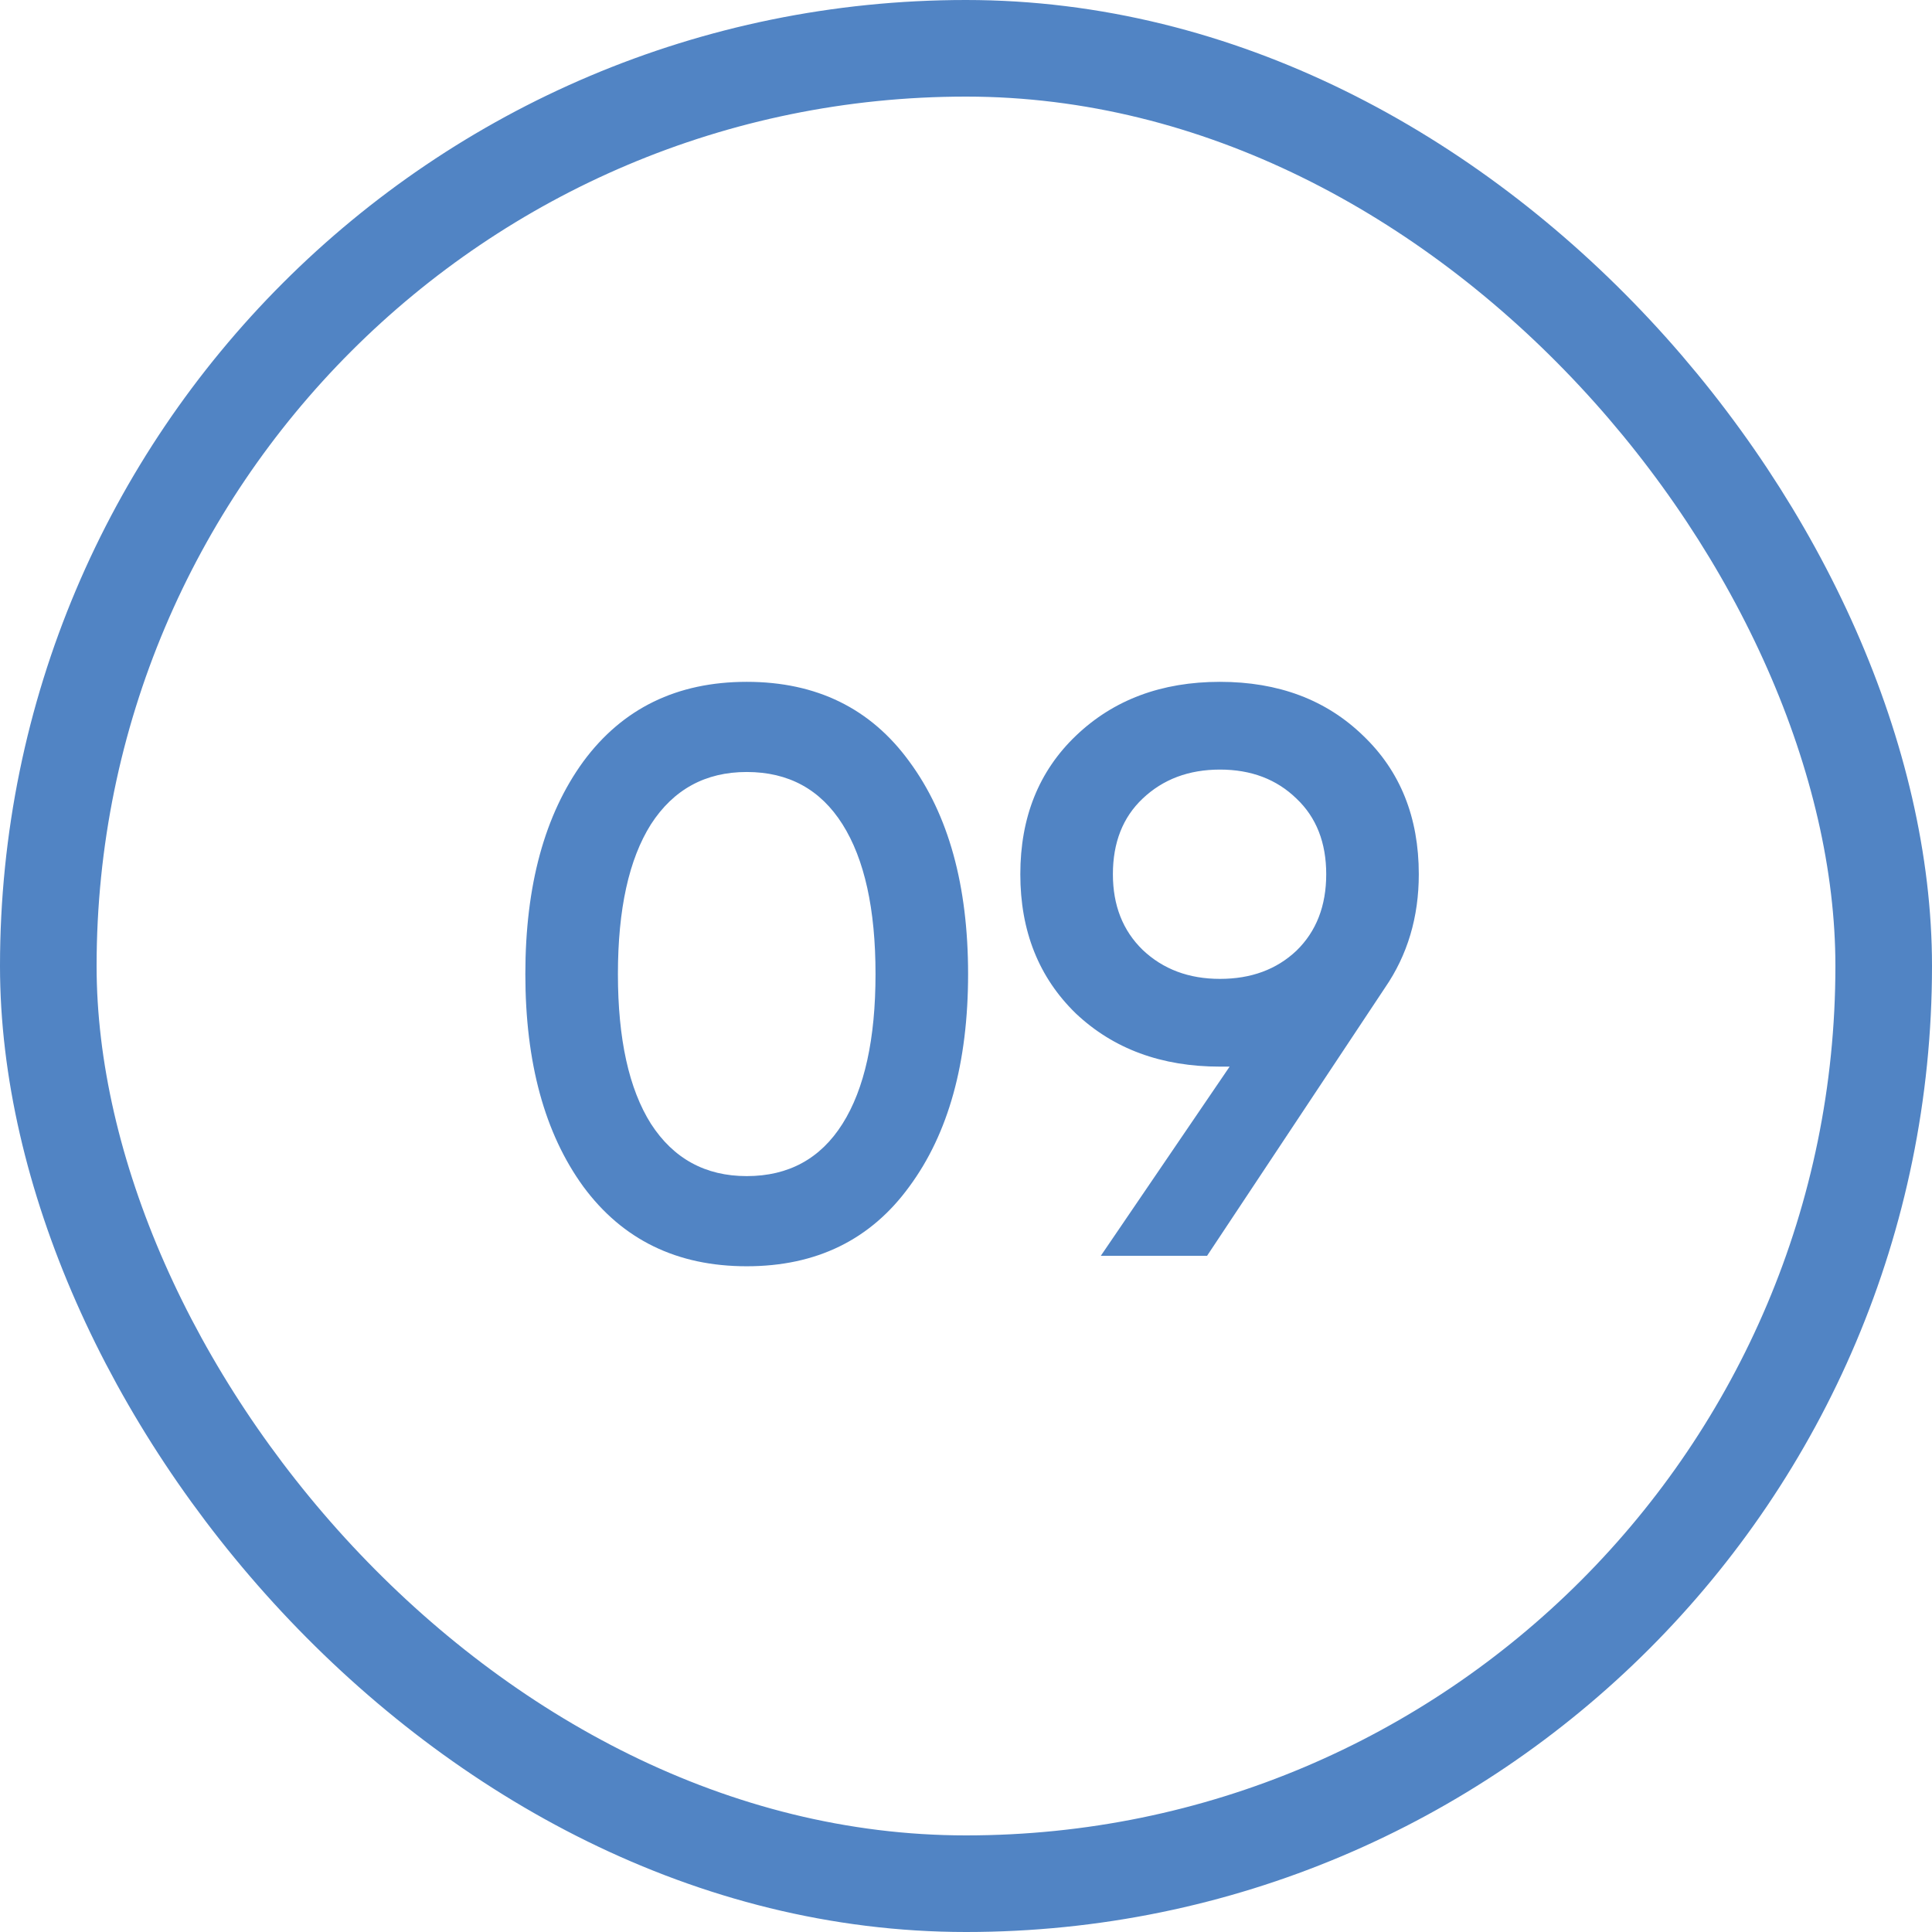
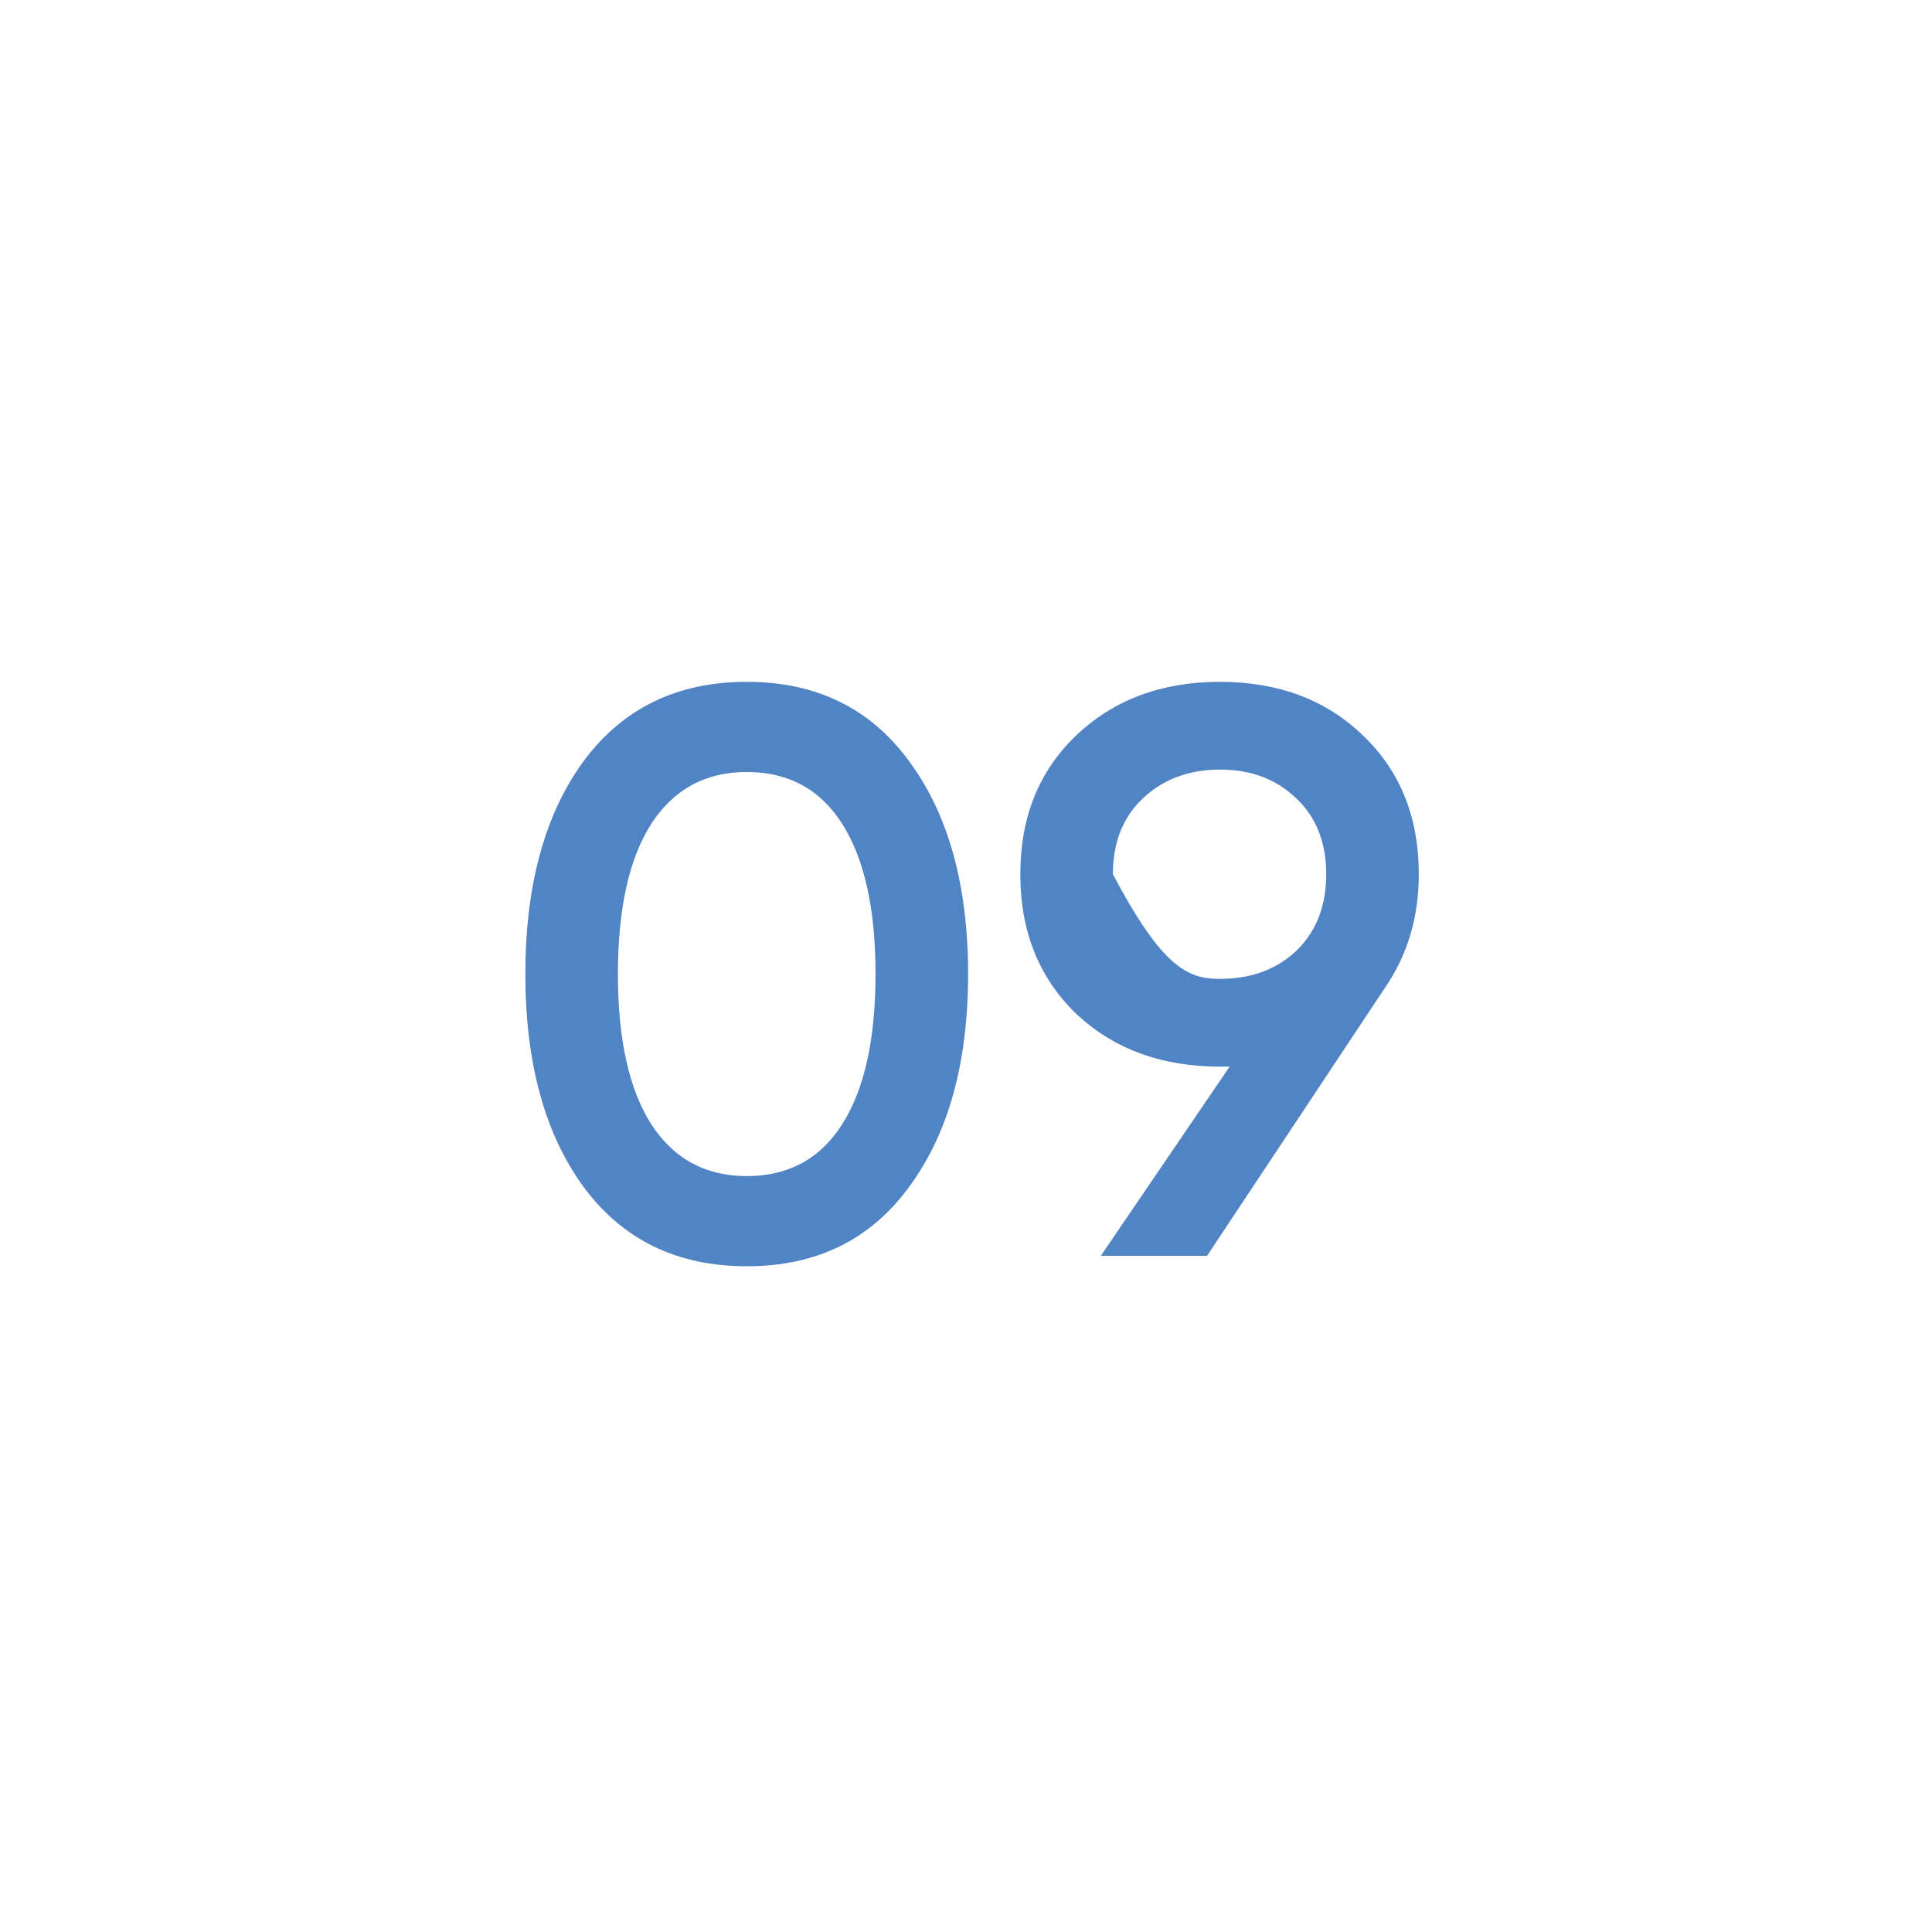
<svg xmlns="http://www.w3.org/2000/svg" width="60" height="60" viewBox="0 0 60 60" fill="none">
-   <rect x="1.5" y="1.5" width="57" height="57" rx="28.5" stroke="#5184C4" stroke-width="3" />
-   <path d="M28.24 36.85C27.04 38.5 25.357 39.325 23.19 39.325C21.023 39.325 19.332 38.5 18.115 36.85C16.915 35.2 16.315 33 16.315 30.25C16.315 27.5 16.915 25.3 18.115 23.65C19.332 22 21.023 21.175 23.19 21.175C25.357 21.175 27.04 22 28.24 23.65C29.457 25.3 30.065 27.5 30.065 30.25C30.065 33 29.457 35.2 28.24 36.85ZM23.19 36.525C24.49 36.525 25.482 35.983 26.165 34.9C26.848 33.817 27.19 32.267 27.19 30.25C27.19 28.233 26.848 26.683 26.165 25.6C25.482 24.517 24.49 23.975 23.19 23.975C21.907 23.975 20.915 24.517 20.215 25.6C19.532 26.683 19.19 28.233 19.19 30.25C19.19 32.267 19.532 33.817 20.215 34.9C20.915 35.983 21.907 36.525 23.19 36.525ZM44.062 27.15C44.062 28.483 43.712 29.658 43.012 30.675L37.487 39H34.187L38.187 33.125H37.887C36.07 33.125 34.579 32.575 33.412 31.475C32.262 30.358 31.687 28.917 31.687 27.15C31.687 25.383 32.262 23.95 33.412 22.85C34.579 21.733 36.07 21.175 37.887 21.175C39.704 21.175 41.187 21.733 42.337 22.85C43.487 23.95 44.062 25.383 44.062 27.15ZM34.562 27.15C34.562 28.117 34.87 28.9 35.487 29.5C36.12 30.1 36.92 30.4 37.887 30.4C38.854 30.4 39.645 30.108 40.262 29.525C40.879 28.925 41.187 28.133 41.187 27.15C41.187 26.167 40.879 25.383 40.262 24.8C39.645 24.2 38.854 23.9 37.887 23.9C36.92 23.9 36.12 24.2 35.487 24.8C34.87 25.383 34.562 26.167 34.562 27.15Z" fill="#5184C4" />
+   <path d="M28.24 36.85C27.04 38.5 25.357 39.325 23.19 39.325C21.023 39.325 19.332 38.5 18.115 36.85C16.915 35.2 16.315 33 16.315 30.25C16.315 27.5 16.915 25.3 18.115 23.65C19.332 22 21.023 21.175 23.19 21.175C25.357 21.175 27.04 22 28.24 23.65C29.457 25.3 30.065 27.5 30.065 30.25C30.065 33 29.457 35.2 28.24 36.85ZM23.19 36.525C24.49 36.525 25.482 35.983 26.165 34.9C26.848 33.817 27.19 32.267 27.19 30.25C27.19 28.233 26.848 26.683 26.165 25.6C25.482 24.517 24.49 23.975 23.19 23.975C21.907 23.975 20.915 24.517 20.215 25.6C19.532 26.683 19.19 28.233 19.19 30.25C19.19 32.267 19.532 33.817 20.215 34.9C20.915 35.983 21.907 36.525 23.19 36.525ZM44.062 27.15C44.062 28.483 43.712 29.658 43.012 30.675L37.487 39H34.187L38.187 33.125H37.887C36.07 33.125 34.579 32.575 33.412 31.475C32.262 30.358 31.687 28.917 31.687 27.15C31.687 25.383 32.262 23.95 33.412 22.85C34.579 21.733 36.07 21.175 37.887 21.175C39.704 21.175 41.187 21.733 42.337 22.85C43.487 23.95 44.062 25.383 44.062 27.15ZM34.562 27.15C36.12 30.1 36.92 30.4 37.887 30.4C38.854 30.4 39.645 30.108 40.262 29.525C40.879 28.925 41.187 28.133 41.187 27.15C41.187 26.167 40.879 25.383 40.262 24.8C39.645 24.2 38.854 23.9 37.887 23.9C36.92 23.9 36.12 24.2 35.487 24.8C34.87 25.383 34.562 26.167 34.562 27.15Z" fill="#5184C4" />
</svg>